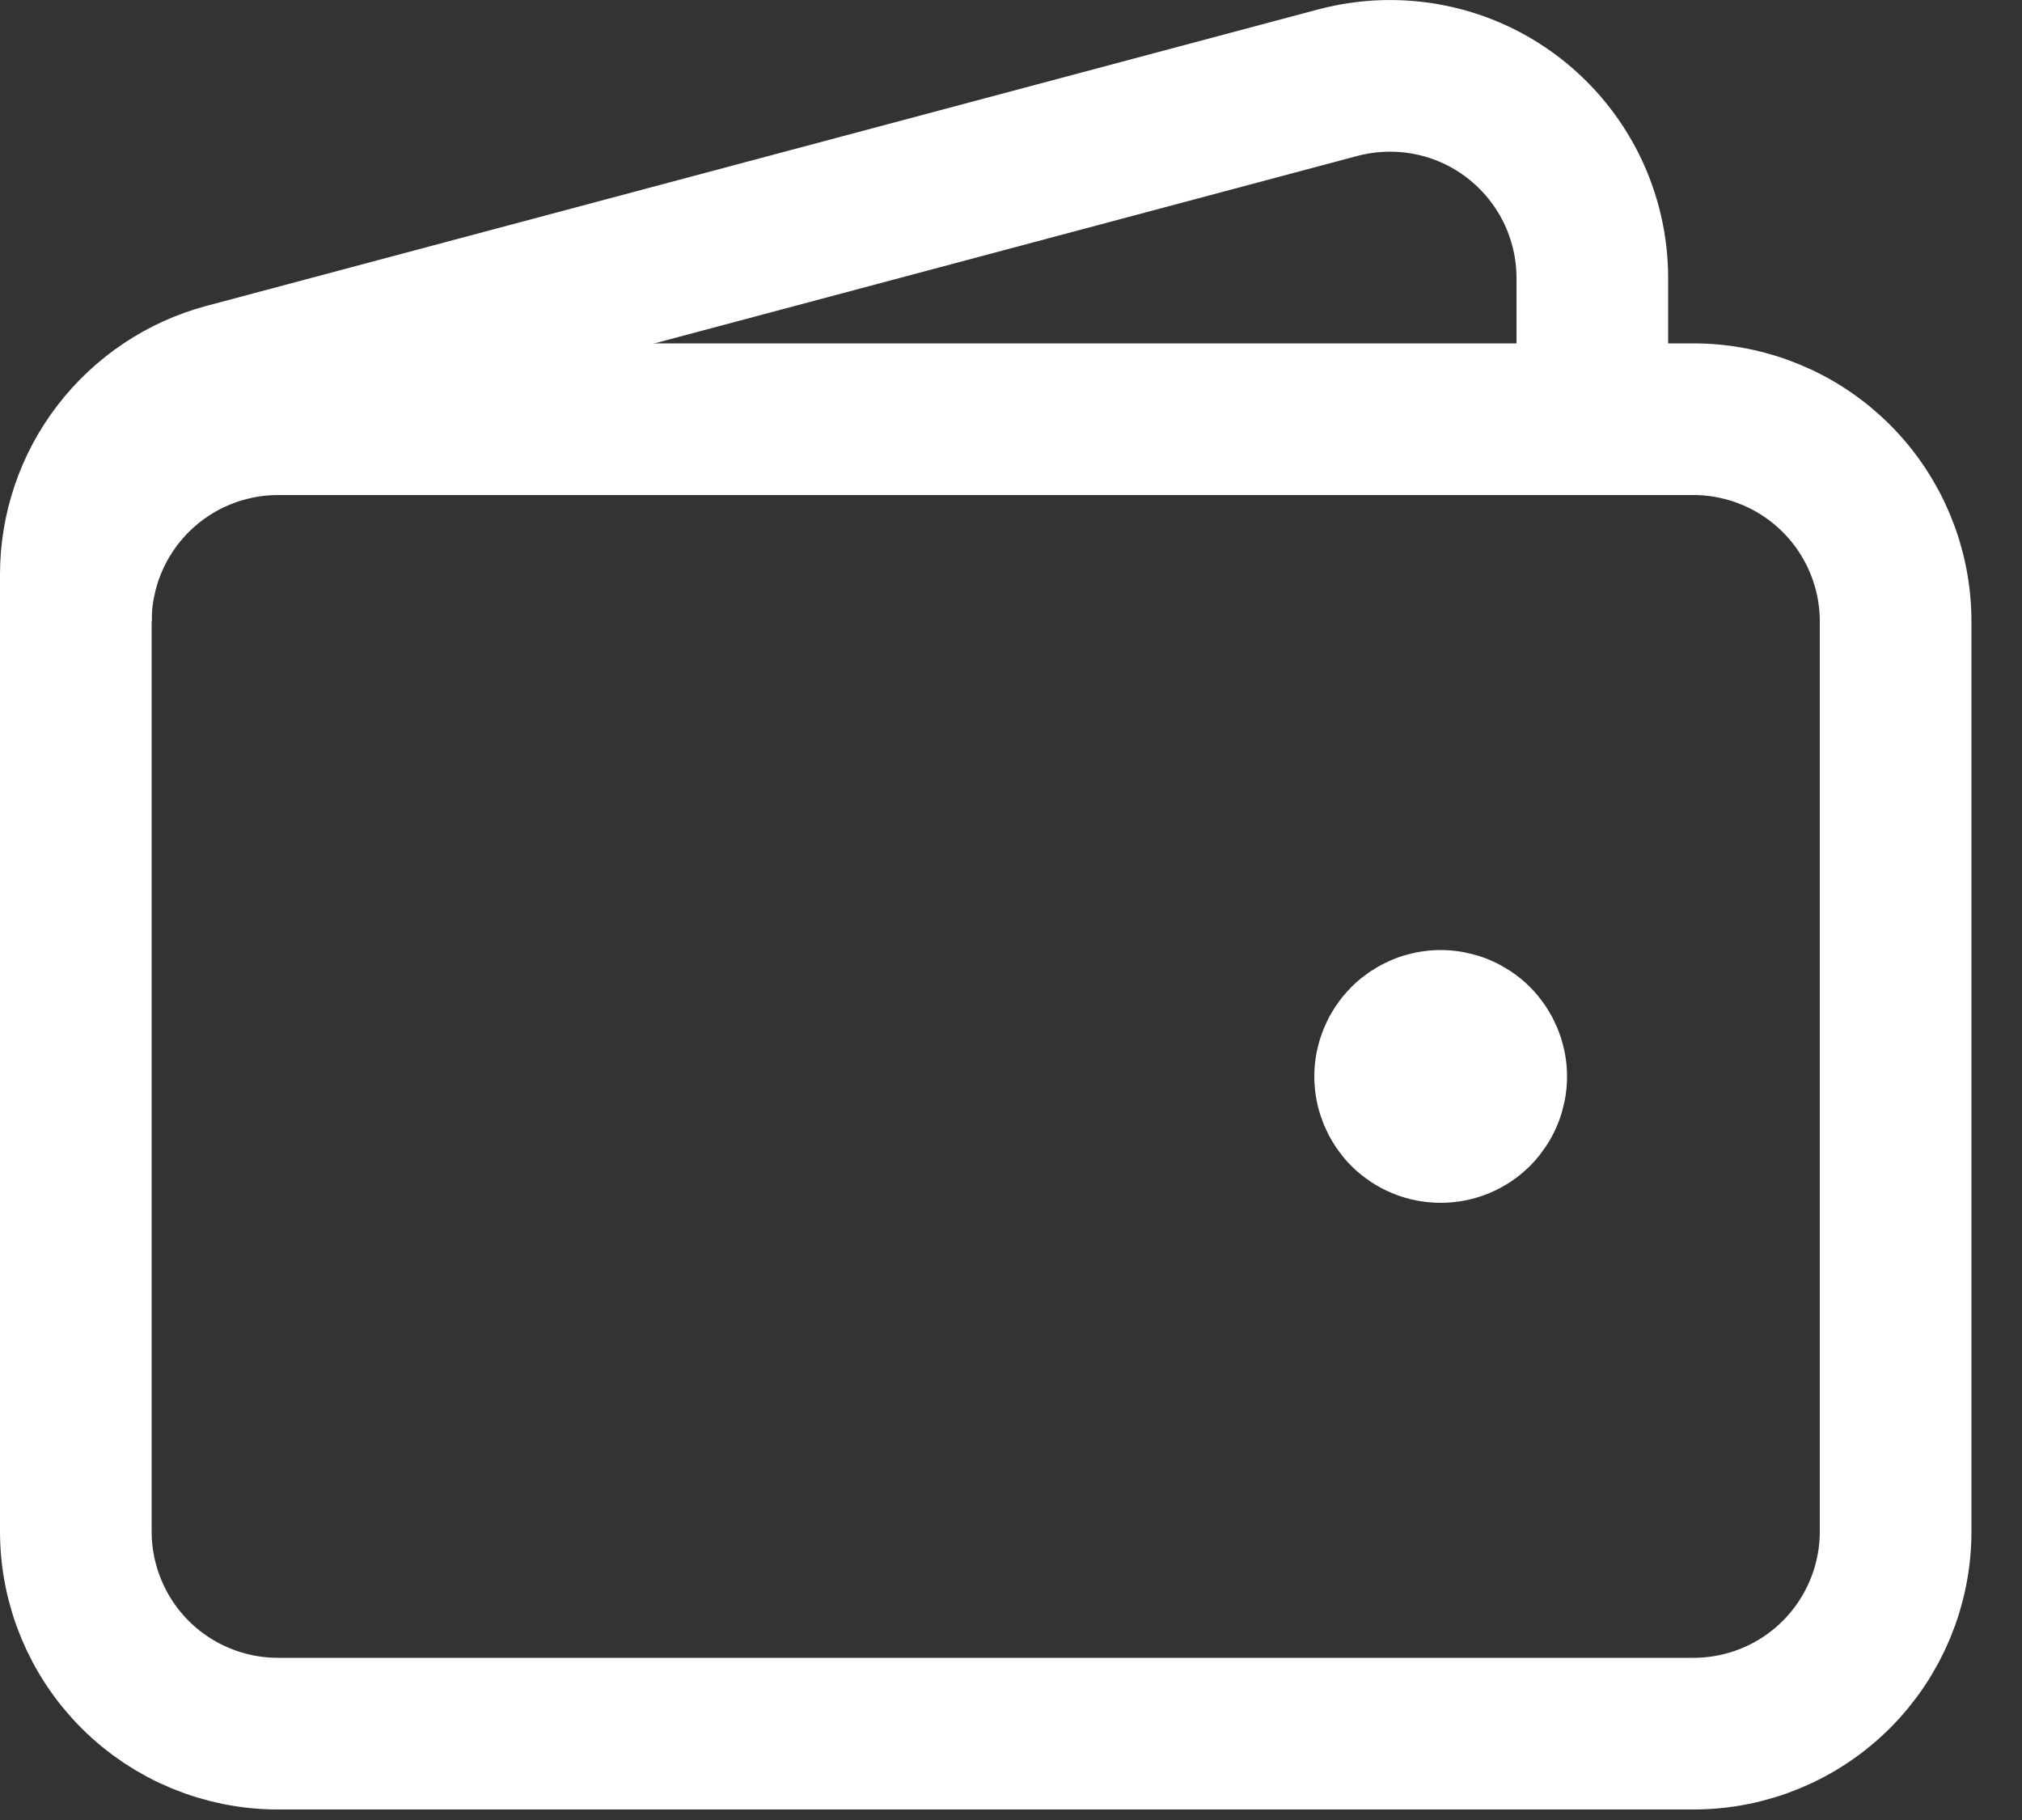
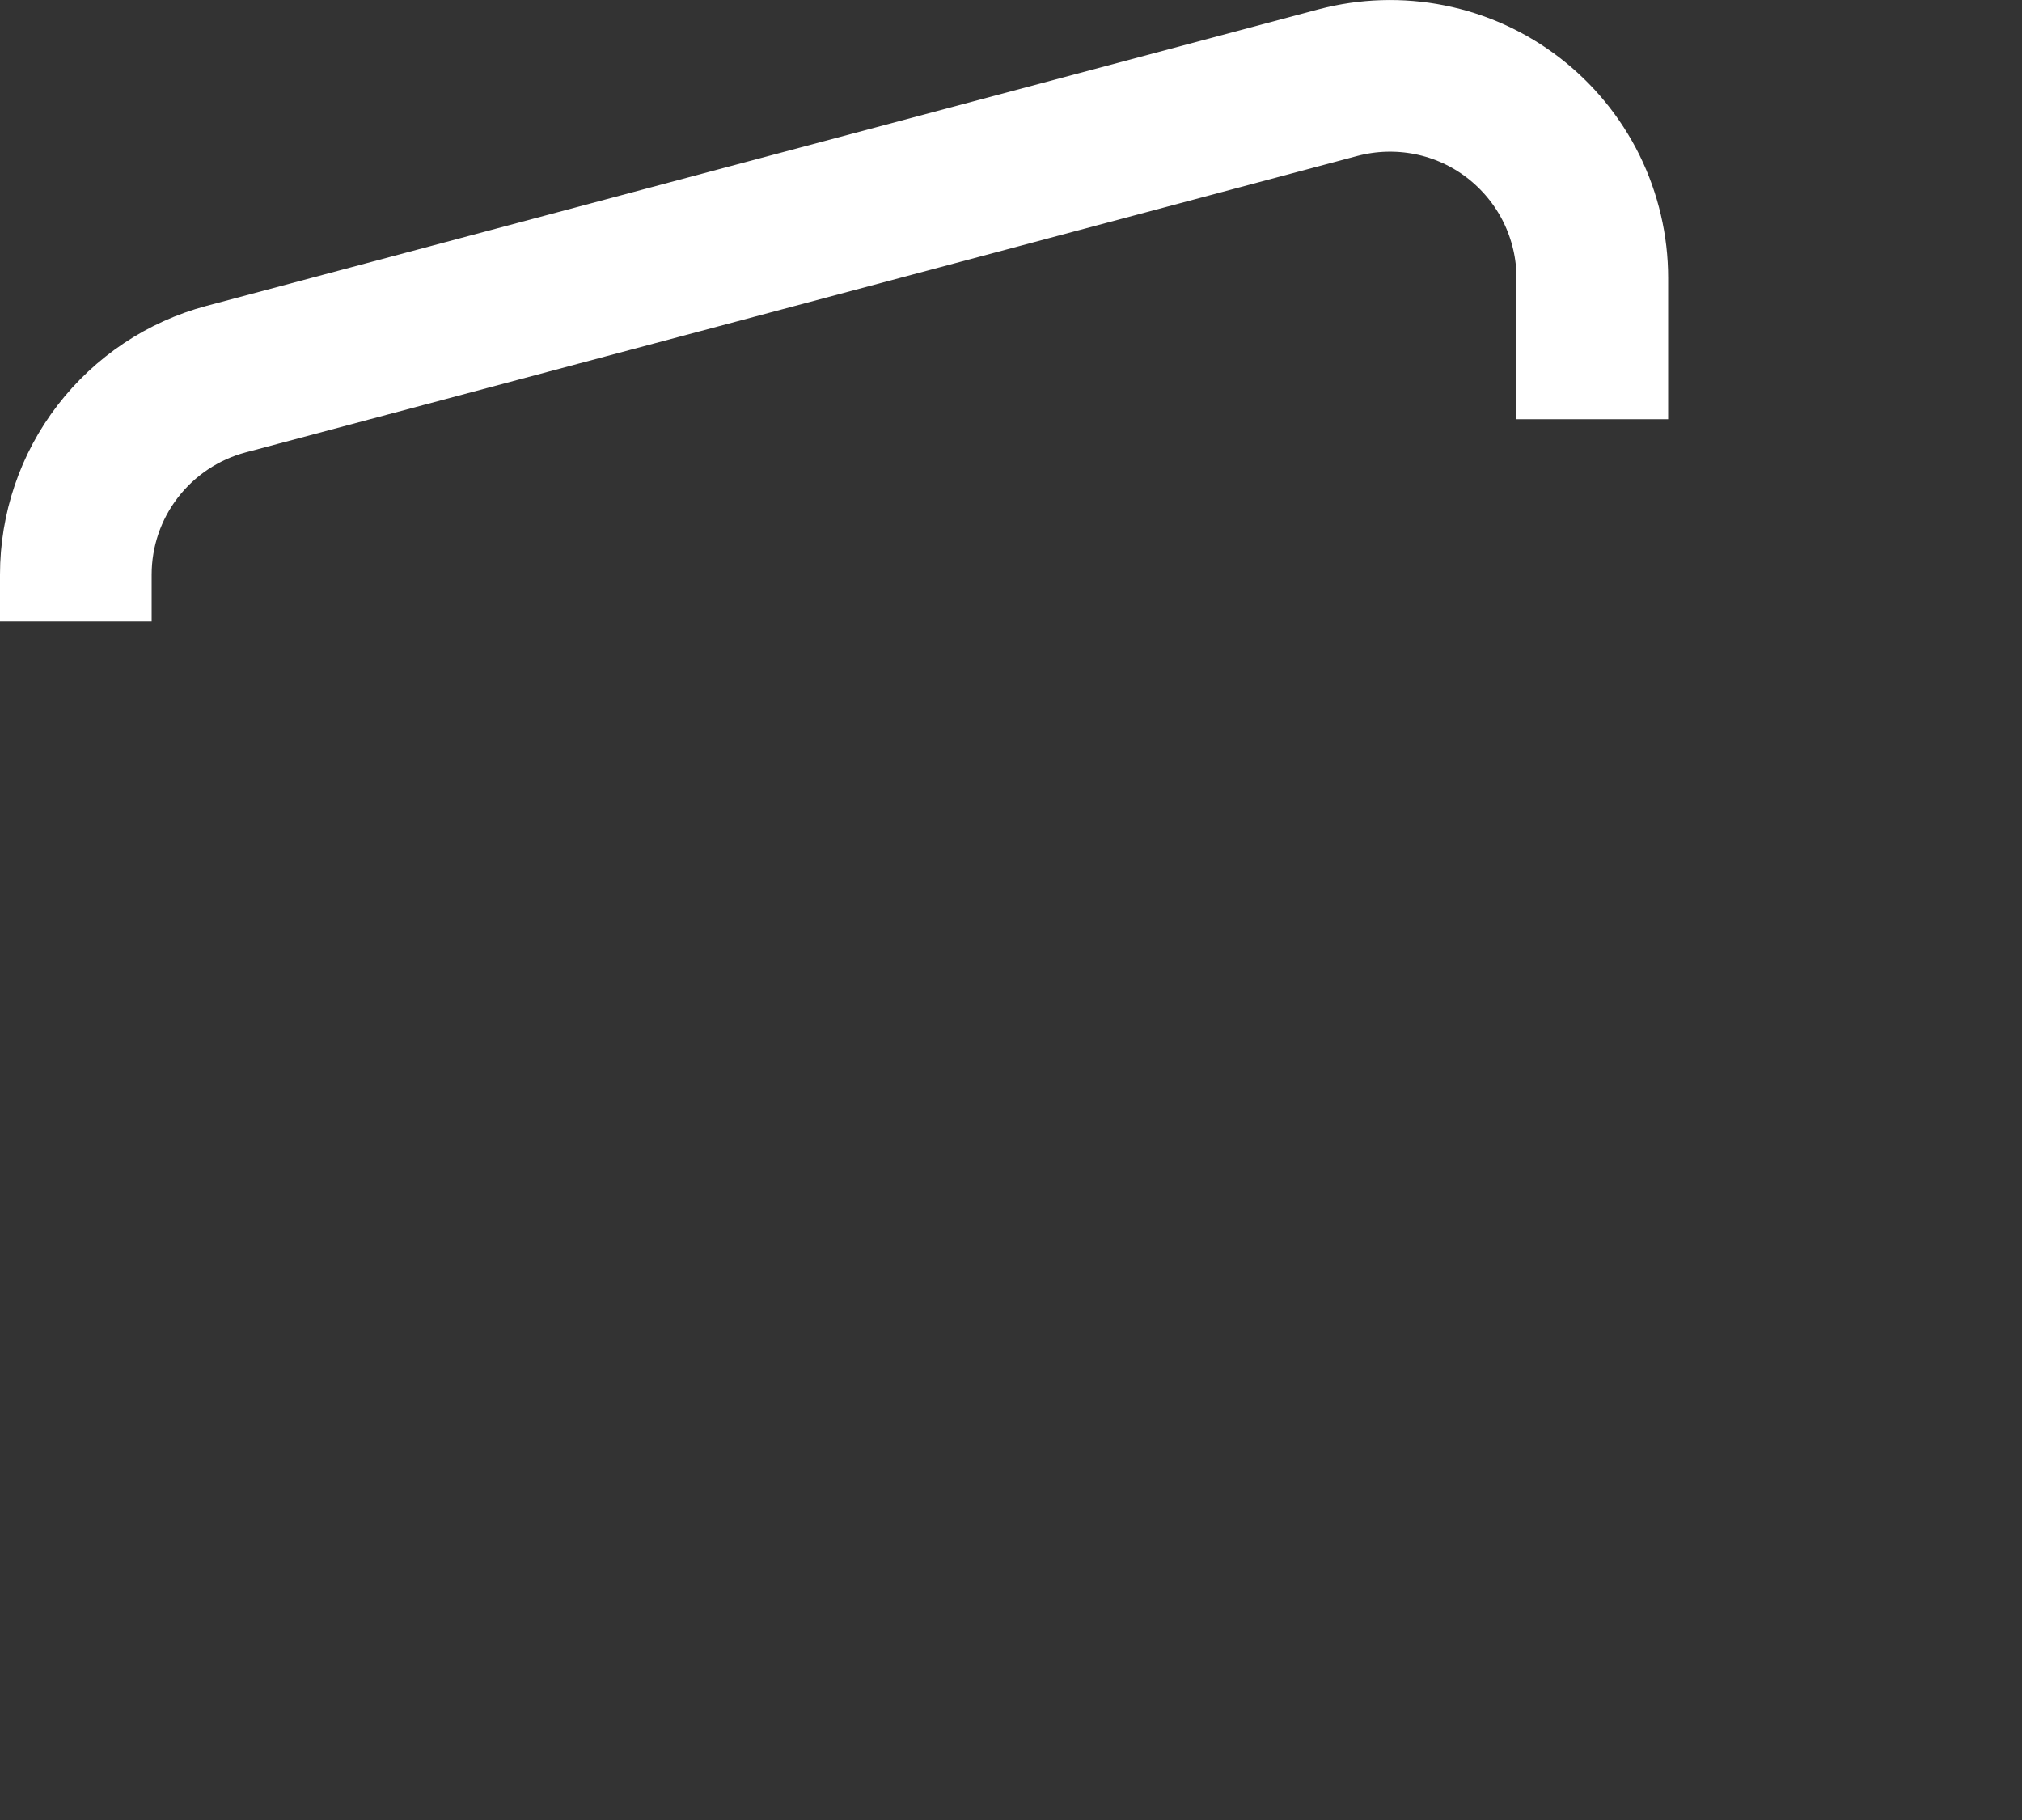
<svg xmlns="http://www.w3.org/2000/svg" width="20" height="18" viewBox="0 0 20 18" fill="none">
  <rect x="0" y="0" width="20" height="18" fill="#333333" stroke="none" />
-   <path d="M16.75 17.146H2.75C2.22 17.146 1.711 16.936 1.336 16.561C0.961 16.186 0.75 15.677 0.75 15.146V6.146C0.75 5.616 0.961 5.107 1.336 4.732C1.711 4.357 2.22 4.146 2.75 4.146H16.75C17.28 4.146 17.789 4.357 18.164 4.732C18.539 5.107 18.75 5.616 18.75 6.146V15.146C18.75 15.677 18.539 16.186 18.164 16.561C17.789 16.936 17.28 17.146 16.75 17.146Z" stroke="white" stroke-width="1.5" />
-   <path d="M14.25 11.146C14.117 11.146 13.99 11.094 13.896 11C13.803 10.906 13.75 10.779 13.75 10.646C13.75 10.514 13.803 10.387 13.896 10.293C13.99 10.199 14.117 10.146 14.25 10.146C14.383 10.146 14.51 10.199 14.604 10.293C14.697 10.387 14.75 10.514 14.75 10.646C14.75 10.779 14.697 10.906 14.604 11C14.51 11.094 14.383 11.146 14.25 11.146Z" fill="white" stroke="white" stroke-width="1.5" stroke-linecap="round" stroke-linejoin="round" />
  <path d="M15.75 4.146V2.749C15.75 2.443 15.679 2.141 15.544 1.866C15.408 1.591 15.211 1.351 14.968 1.164C14.725 0.977 14.443 0.849 14.142 0.789C13.841 0.729 13.531 0.739 13.235 0.817L2.235 3.75C1.809 3.864 1.433 4.115 1.164 4.465C0.895 4.814 0.75 5.243 0.75 5.683V6.146" stroke="white" stroke-width="1.5" />
</svg>